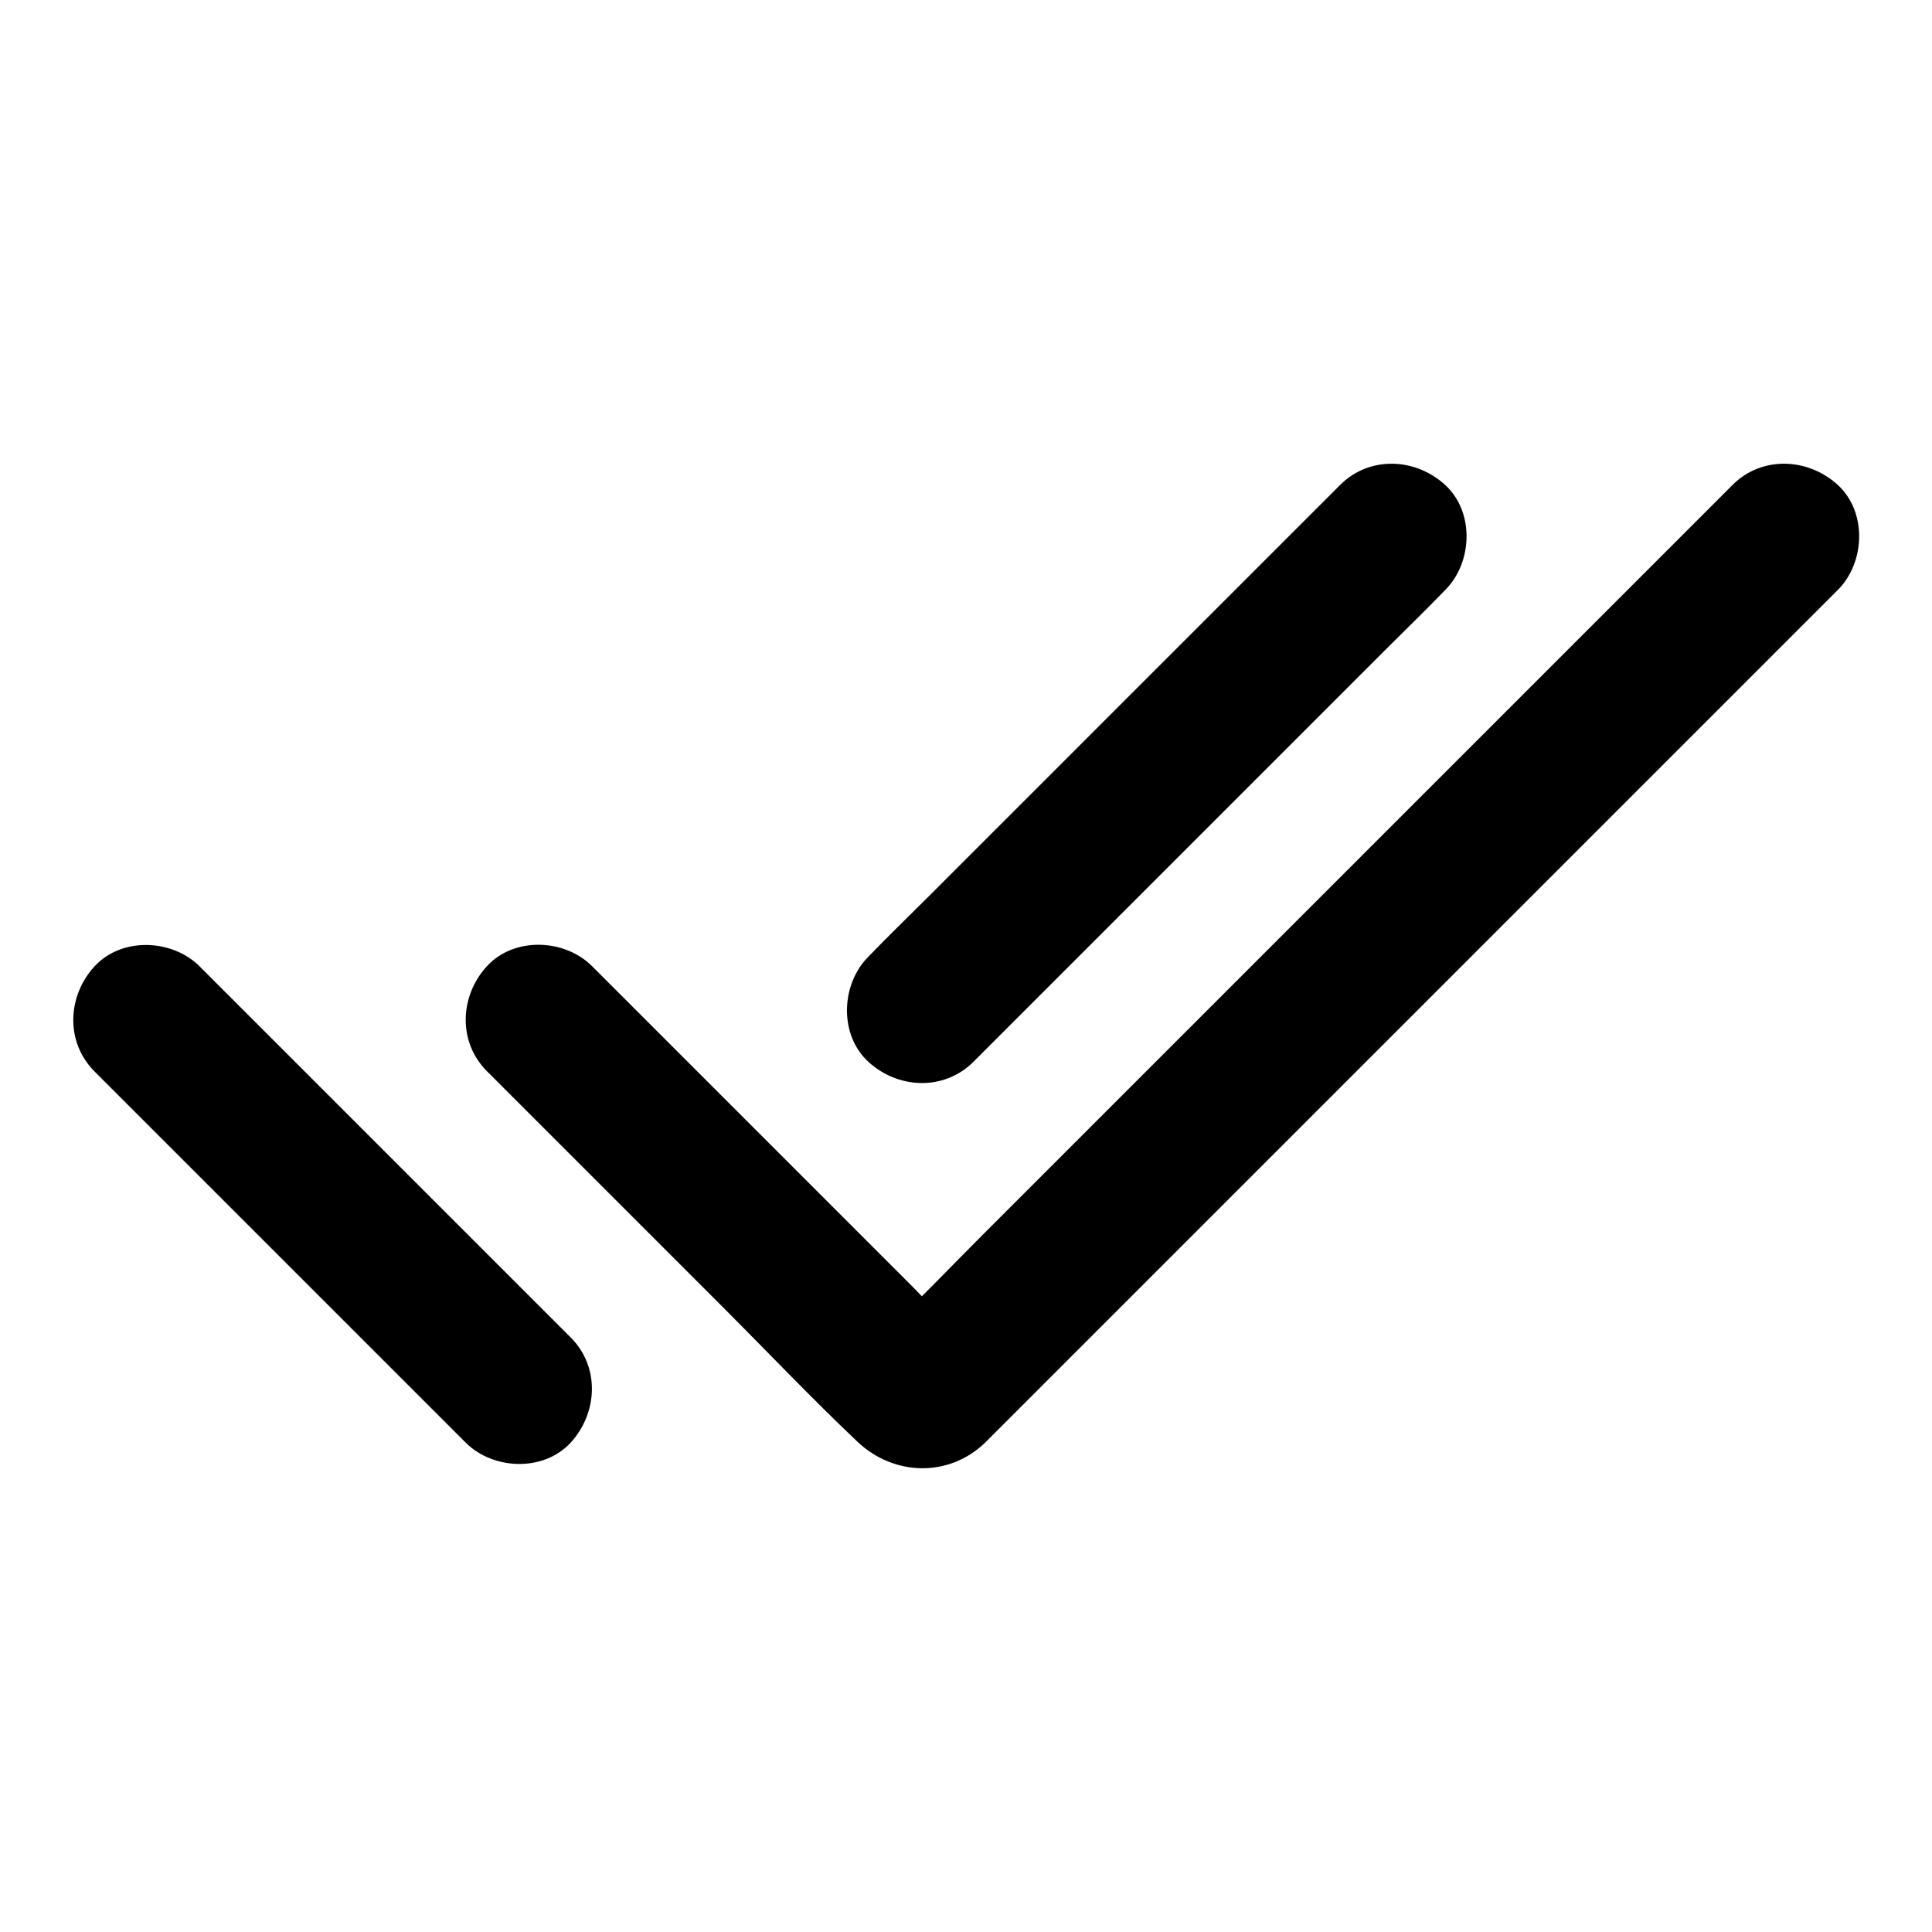
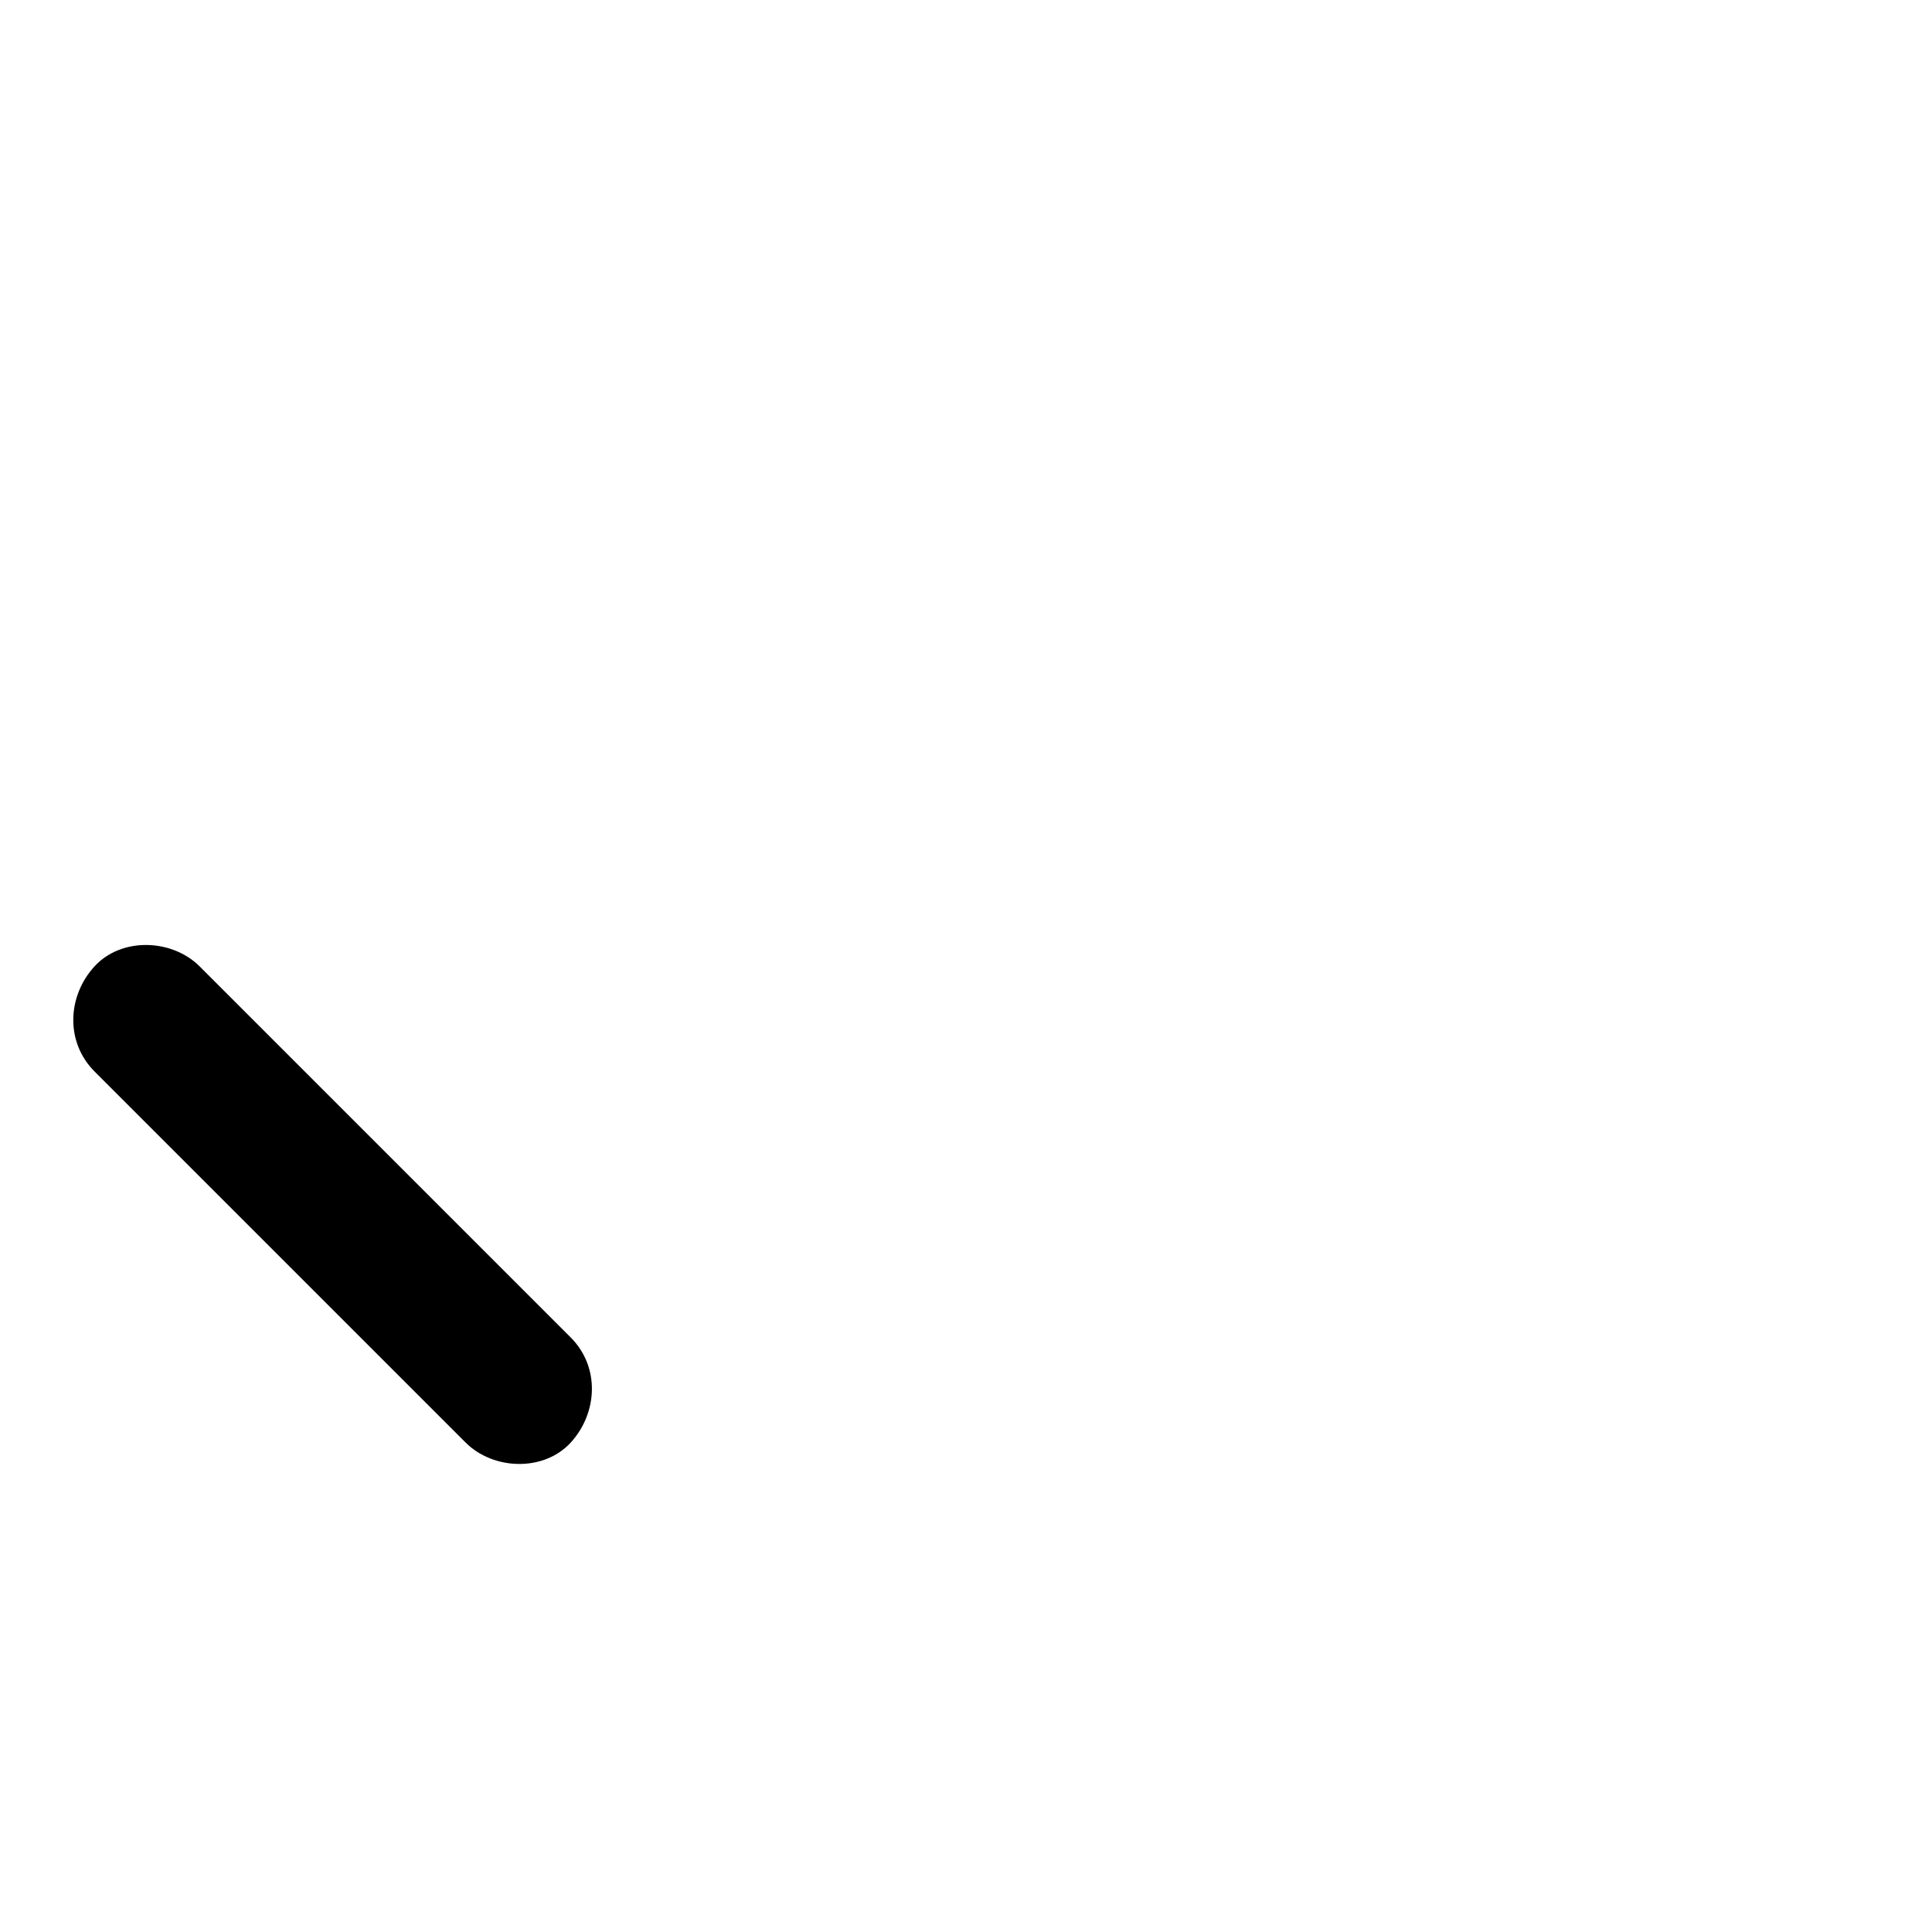
<svg xmlns="http://www.w3.org/2000/svg" fill="#000000" width="800px" height="800px" version="1.1" viewBox="144 144 512 512">
  <g>
    <path d="m295.25 498.45-33.309-33.309c-17.664-17.664-35.324-35.324-52.988-52.988-4.035-4.035-8.07-8.07-12.055-12.055-7.281-7.281-20.664-7.824-27.848 0-7.231 7.871-7.773 20.074 0 27.848l33.309 33.309c17.664 17.664 35.324 35.324 52.988 52.988 4.035 4.035 8.07 8.07 12.055 12.055 7.281 7.281 20.664 7.824 27.848 0 7.184-7.875 7.773-20.074 0-27.848z" />
-     <path d="m499.14 272.52-109.62 109.62c-5.066 5.066-10.234 10.035-15.203 15.203l-0.195 0.195c-7.281 7.281-7.824 20.664 0 27.848 7.871 7.231 20.074 7.773 27.848 0 4.133-4.133 8.316-8.316 12.449-12.449 9.988-9.988 19.926-19.926 29.914-29.914 12.004-12.004 24.008-24.008 35.965-35.965 10.43-10.43 20.859-20.859 31.293-31.293 5.066-5.066 10.234-10.035 15.203-15.203 0.051-0.051 0.148-0.148 0.195-0.195 7.281-7.281 7.824-20.664 0-27.848-7.871-7.231-20.074-7.773-27.848 0z" />
-     <path d="m603.14 272.52c-7.527 7.527-15.105 15.105-22.633 22.633-18.008 18.008-35.965 35.965-53.973 53.973l-65.535 65.535c-18.746 18.746-37.539 37.539-56.285 56.285-9.102 9.102-18.008 18.449-27.305 27.305-0.297 0.246-0.543 0.492-0.836 0.738 1.328-1.031 2.656-2.066 3.984-3.102-0.195 0.098-0.344 0.195-0.543 0.297 1.574-0.641 3.148-1.328 4.723-1.969-0.395 0.195-0.789 0.297-1.18 0.344 1.723-0.246 3.492-0.492 5.215-0.688-0.395 0.051-0.836 0.051-1.23-0.051 1.723 0.246 3.492 0.492 5.215 0.688-0.395-0.098-0.789-0.195-1.18-0.395 1.574 0.641 3.148 1.328 4.723 1.969-0.195-0.098-0.344-0.195-0.543-0.344 1.328 1.031 2.656 2.066 3.984 3.102-5.117-4.379-9.645-9.594-14.414-14.367l-27.75-27.75c-11.168-11.168-22.336-22.336-33.457-33.457l-23.223-23.223c-7.281-7.281-20.664-7.824-27.848 0-7.231 7.871-7.773 20.074 0 27.848 11.66 11.66 23.32 23.32 34.98 34.98 9.102 9.102 18.203 18.203 27.305 27.305 11.957 11.957 23.617 24.254 35.867 35.867 9.594 9.102 24.109 9.594 33.801 0.344 0.395-0.395 0.836-0.836 1.23-1.23l6.988-6.988c9.543-9.543 19.141-19.141 28.684-28.684 14.023-14.023 28.094-28.094 42.117-42.117 15.891-15.891 31.785-31.785 47.676-47.676 15.105-15.105 30.207-30.207 45.312-45.312l53.234-53.234c0.246-0.246 0.543-0.543 0.789-0.789 7.281-7.281 7.824-20.664 0-27.848-7.918-7.219-20.121-7.762-27.895 0.012z" />
  </g>
</svg>